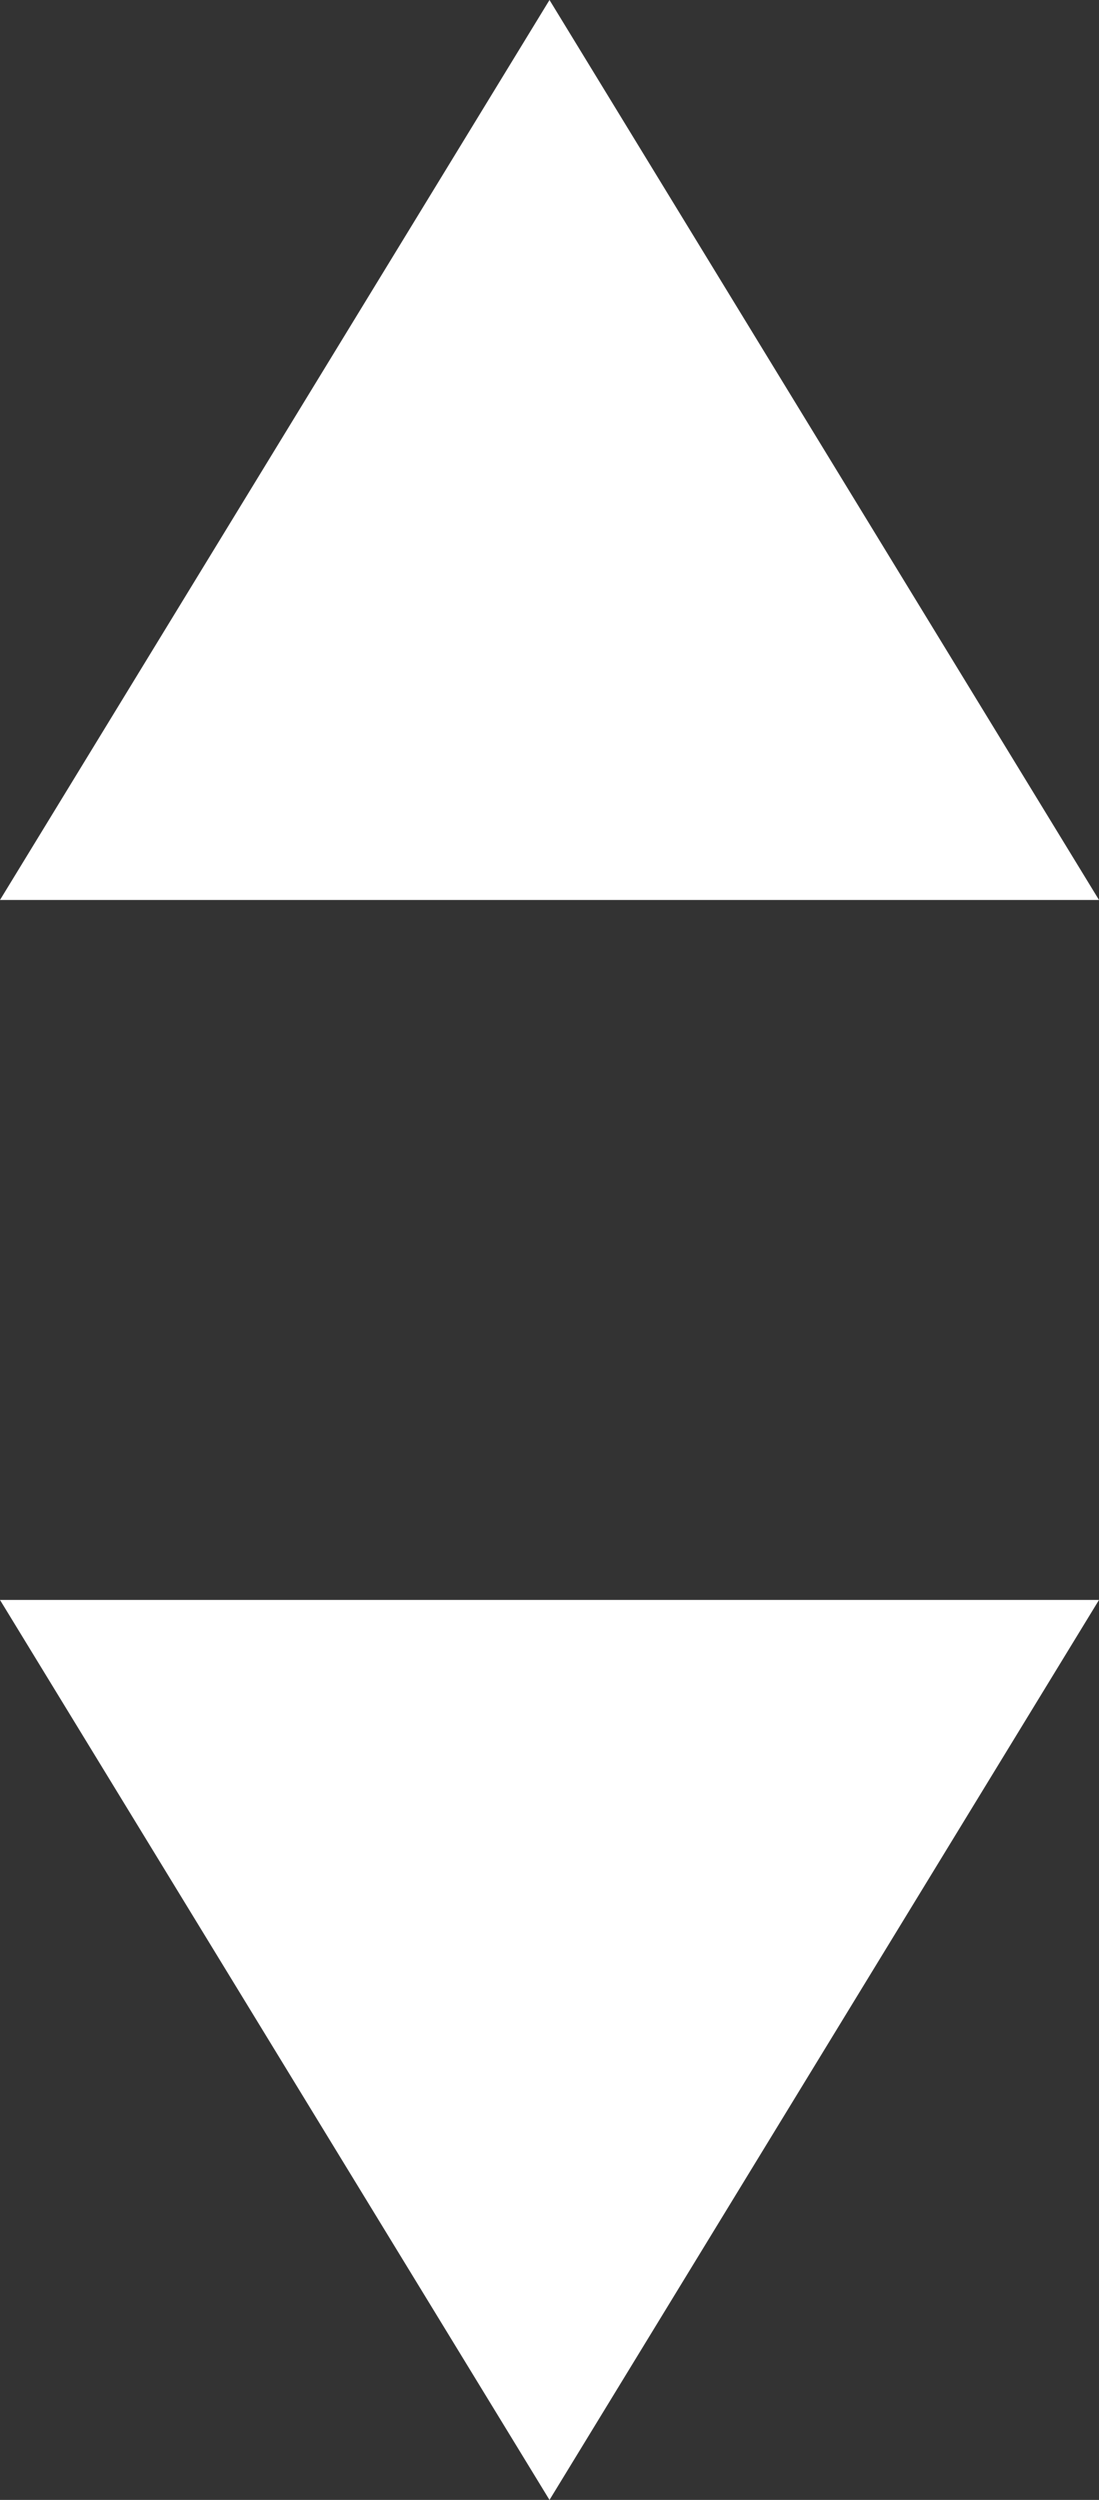
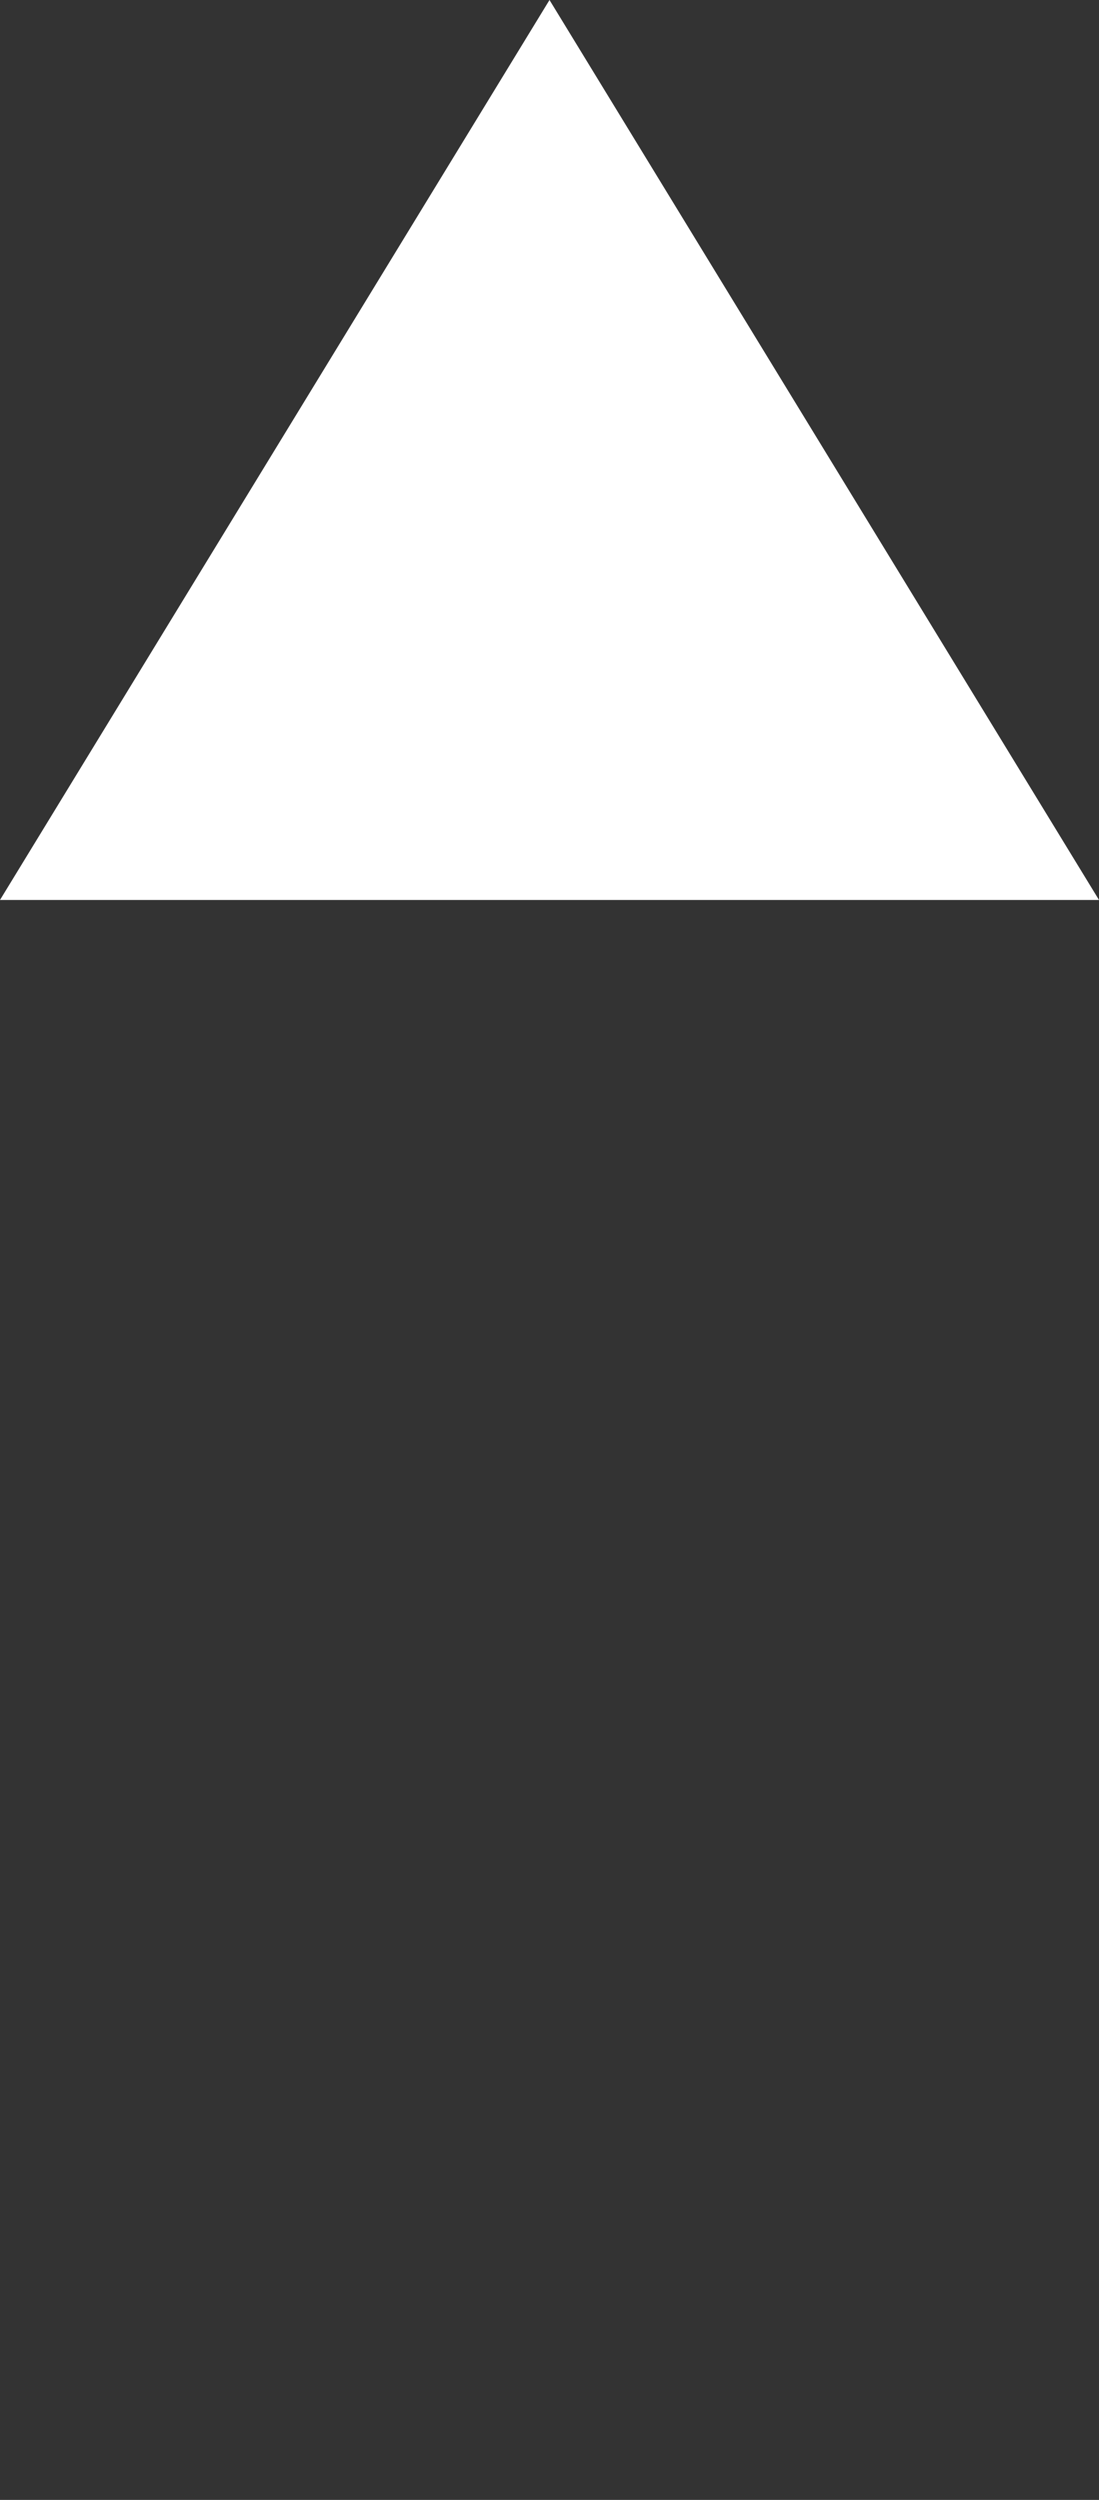
<svg xmlns="http://www.w3.org/2000/svg" width="11" height="25" viewBox="0 0 11 25">
  <rect x="0" y="0" width="11" height="25" fill="#333333" stroke="none" />
  <defs>
    <style>.a{fill:#fff;}</style>
  </defs>
  <g transform="translate(-1381 -919)">
    <path class="a" d="M5.5,0,11,9H0Z" transform="translate(1381 919)" />
-     <path class="a" d="M5.5,0,11,9H0Z" transform="translate(1392 944) rotate(180)" />
  </g>
</svg>